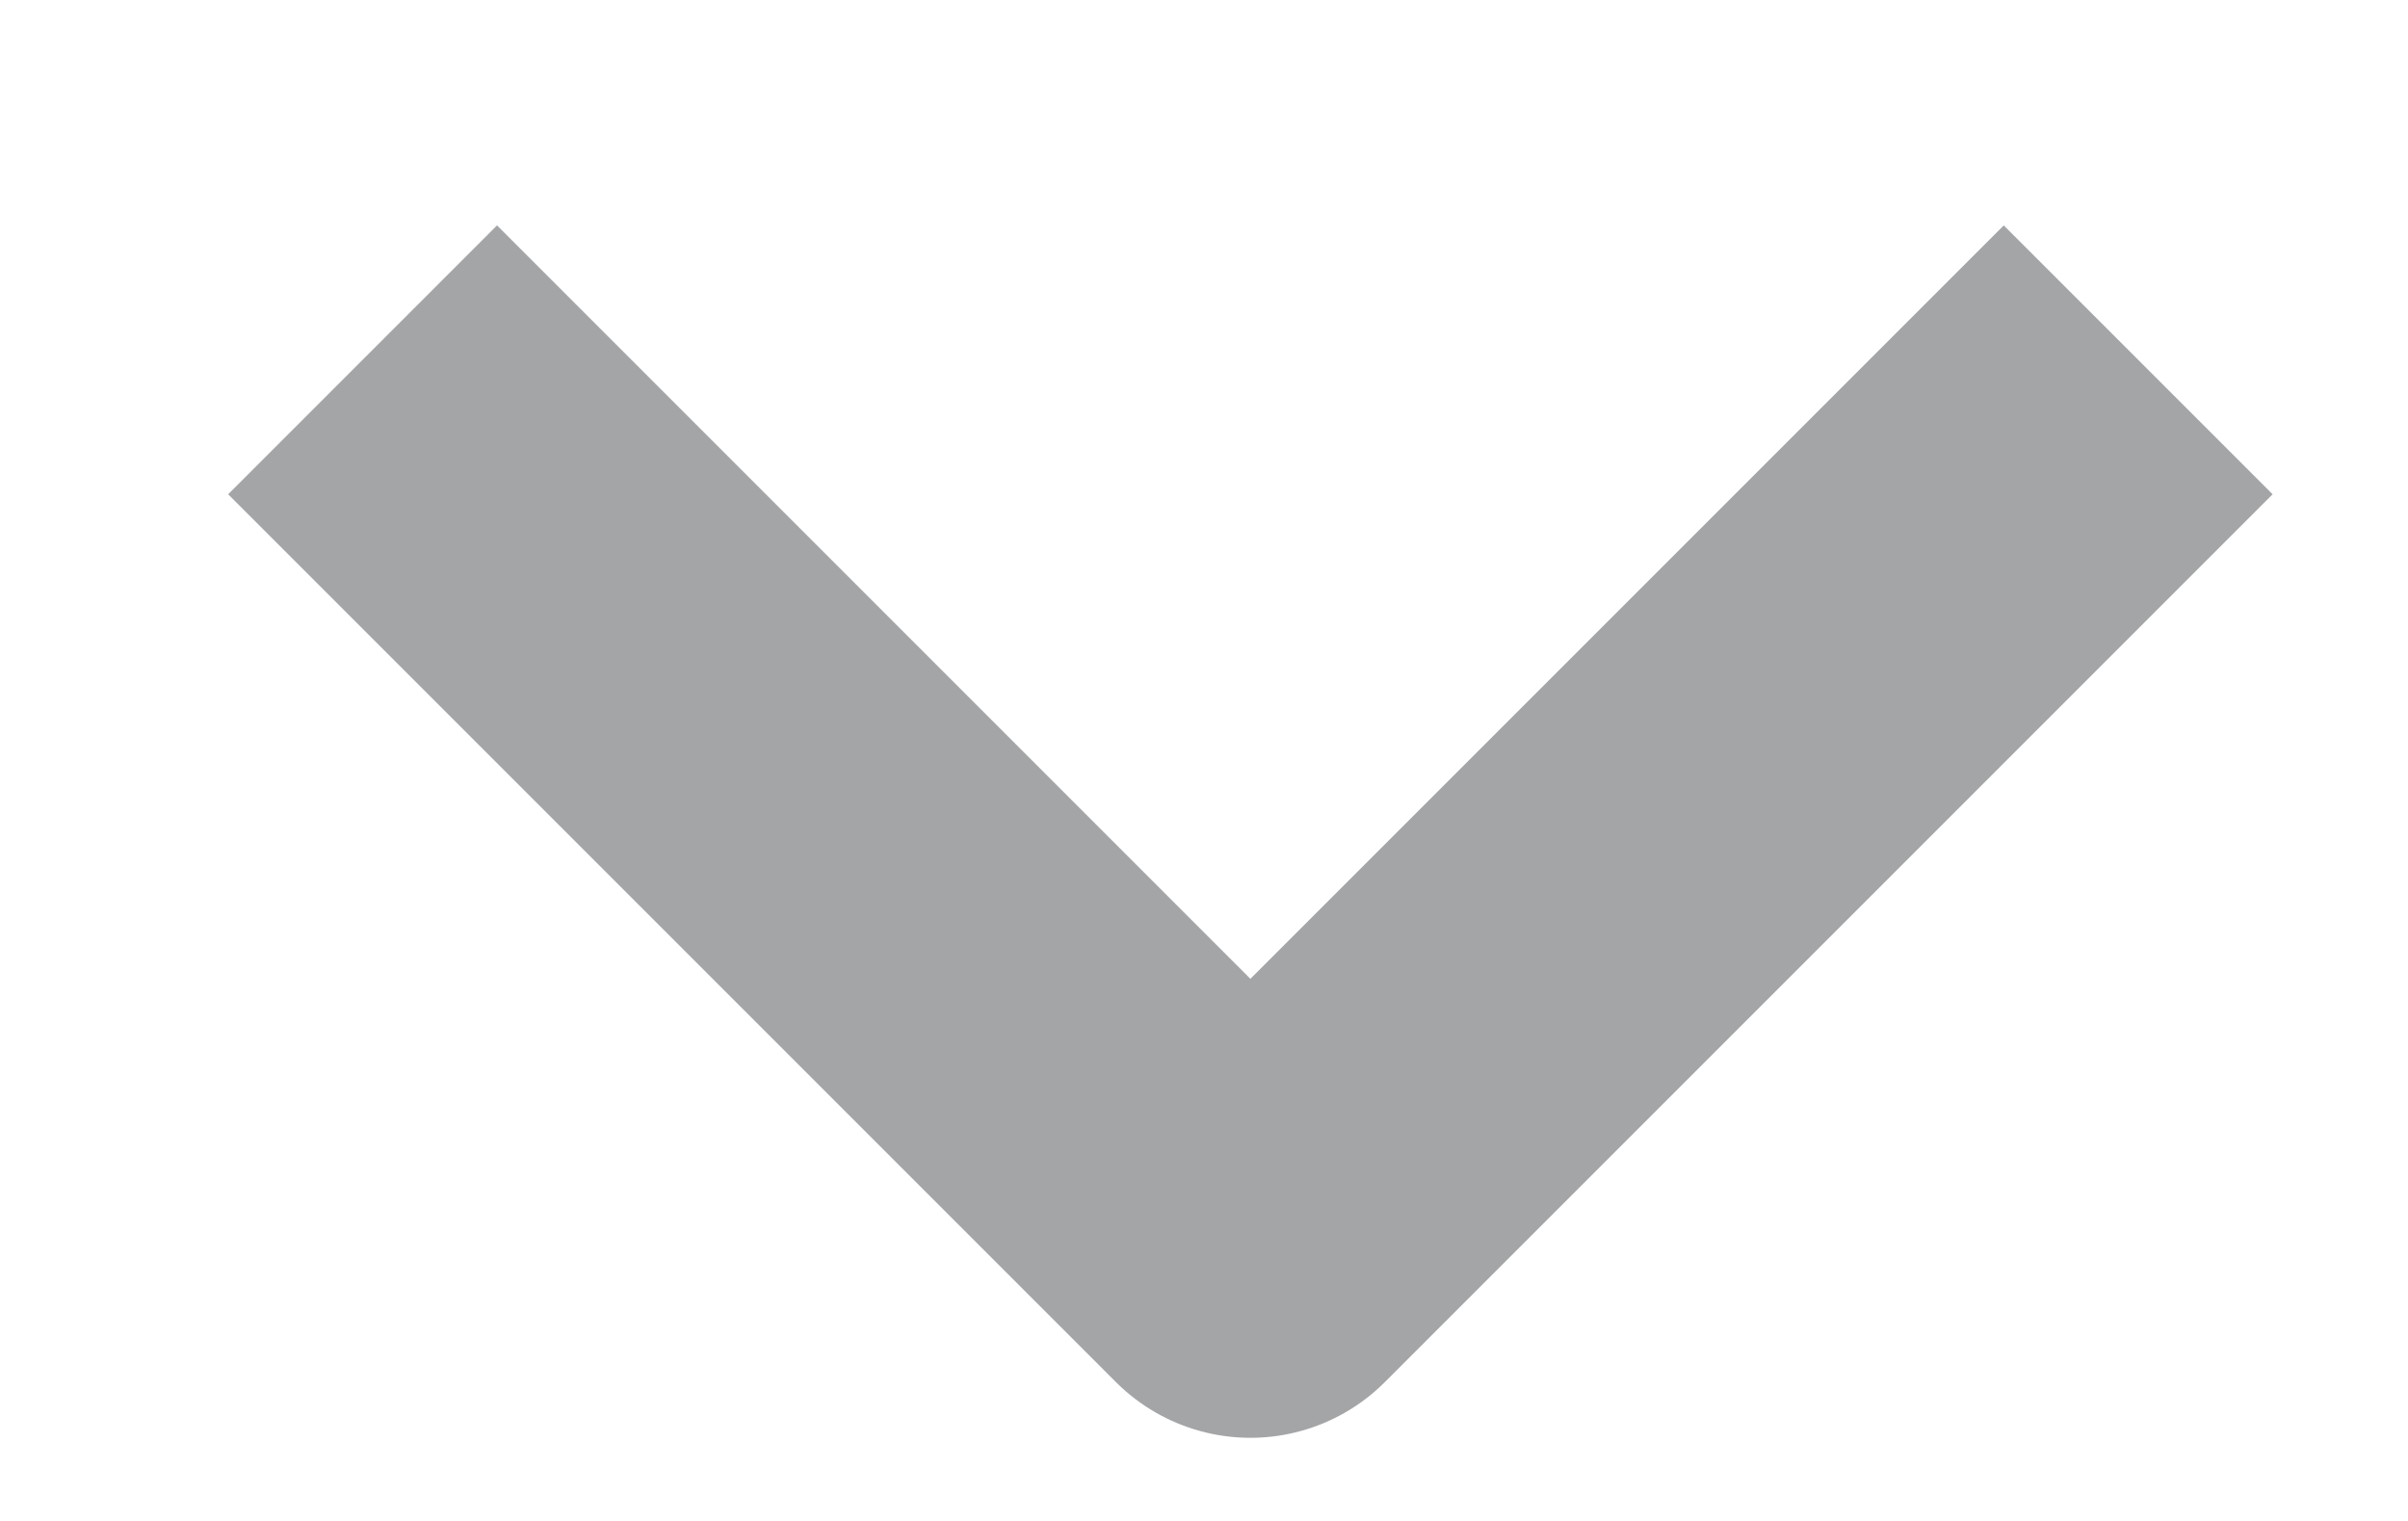
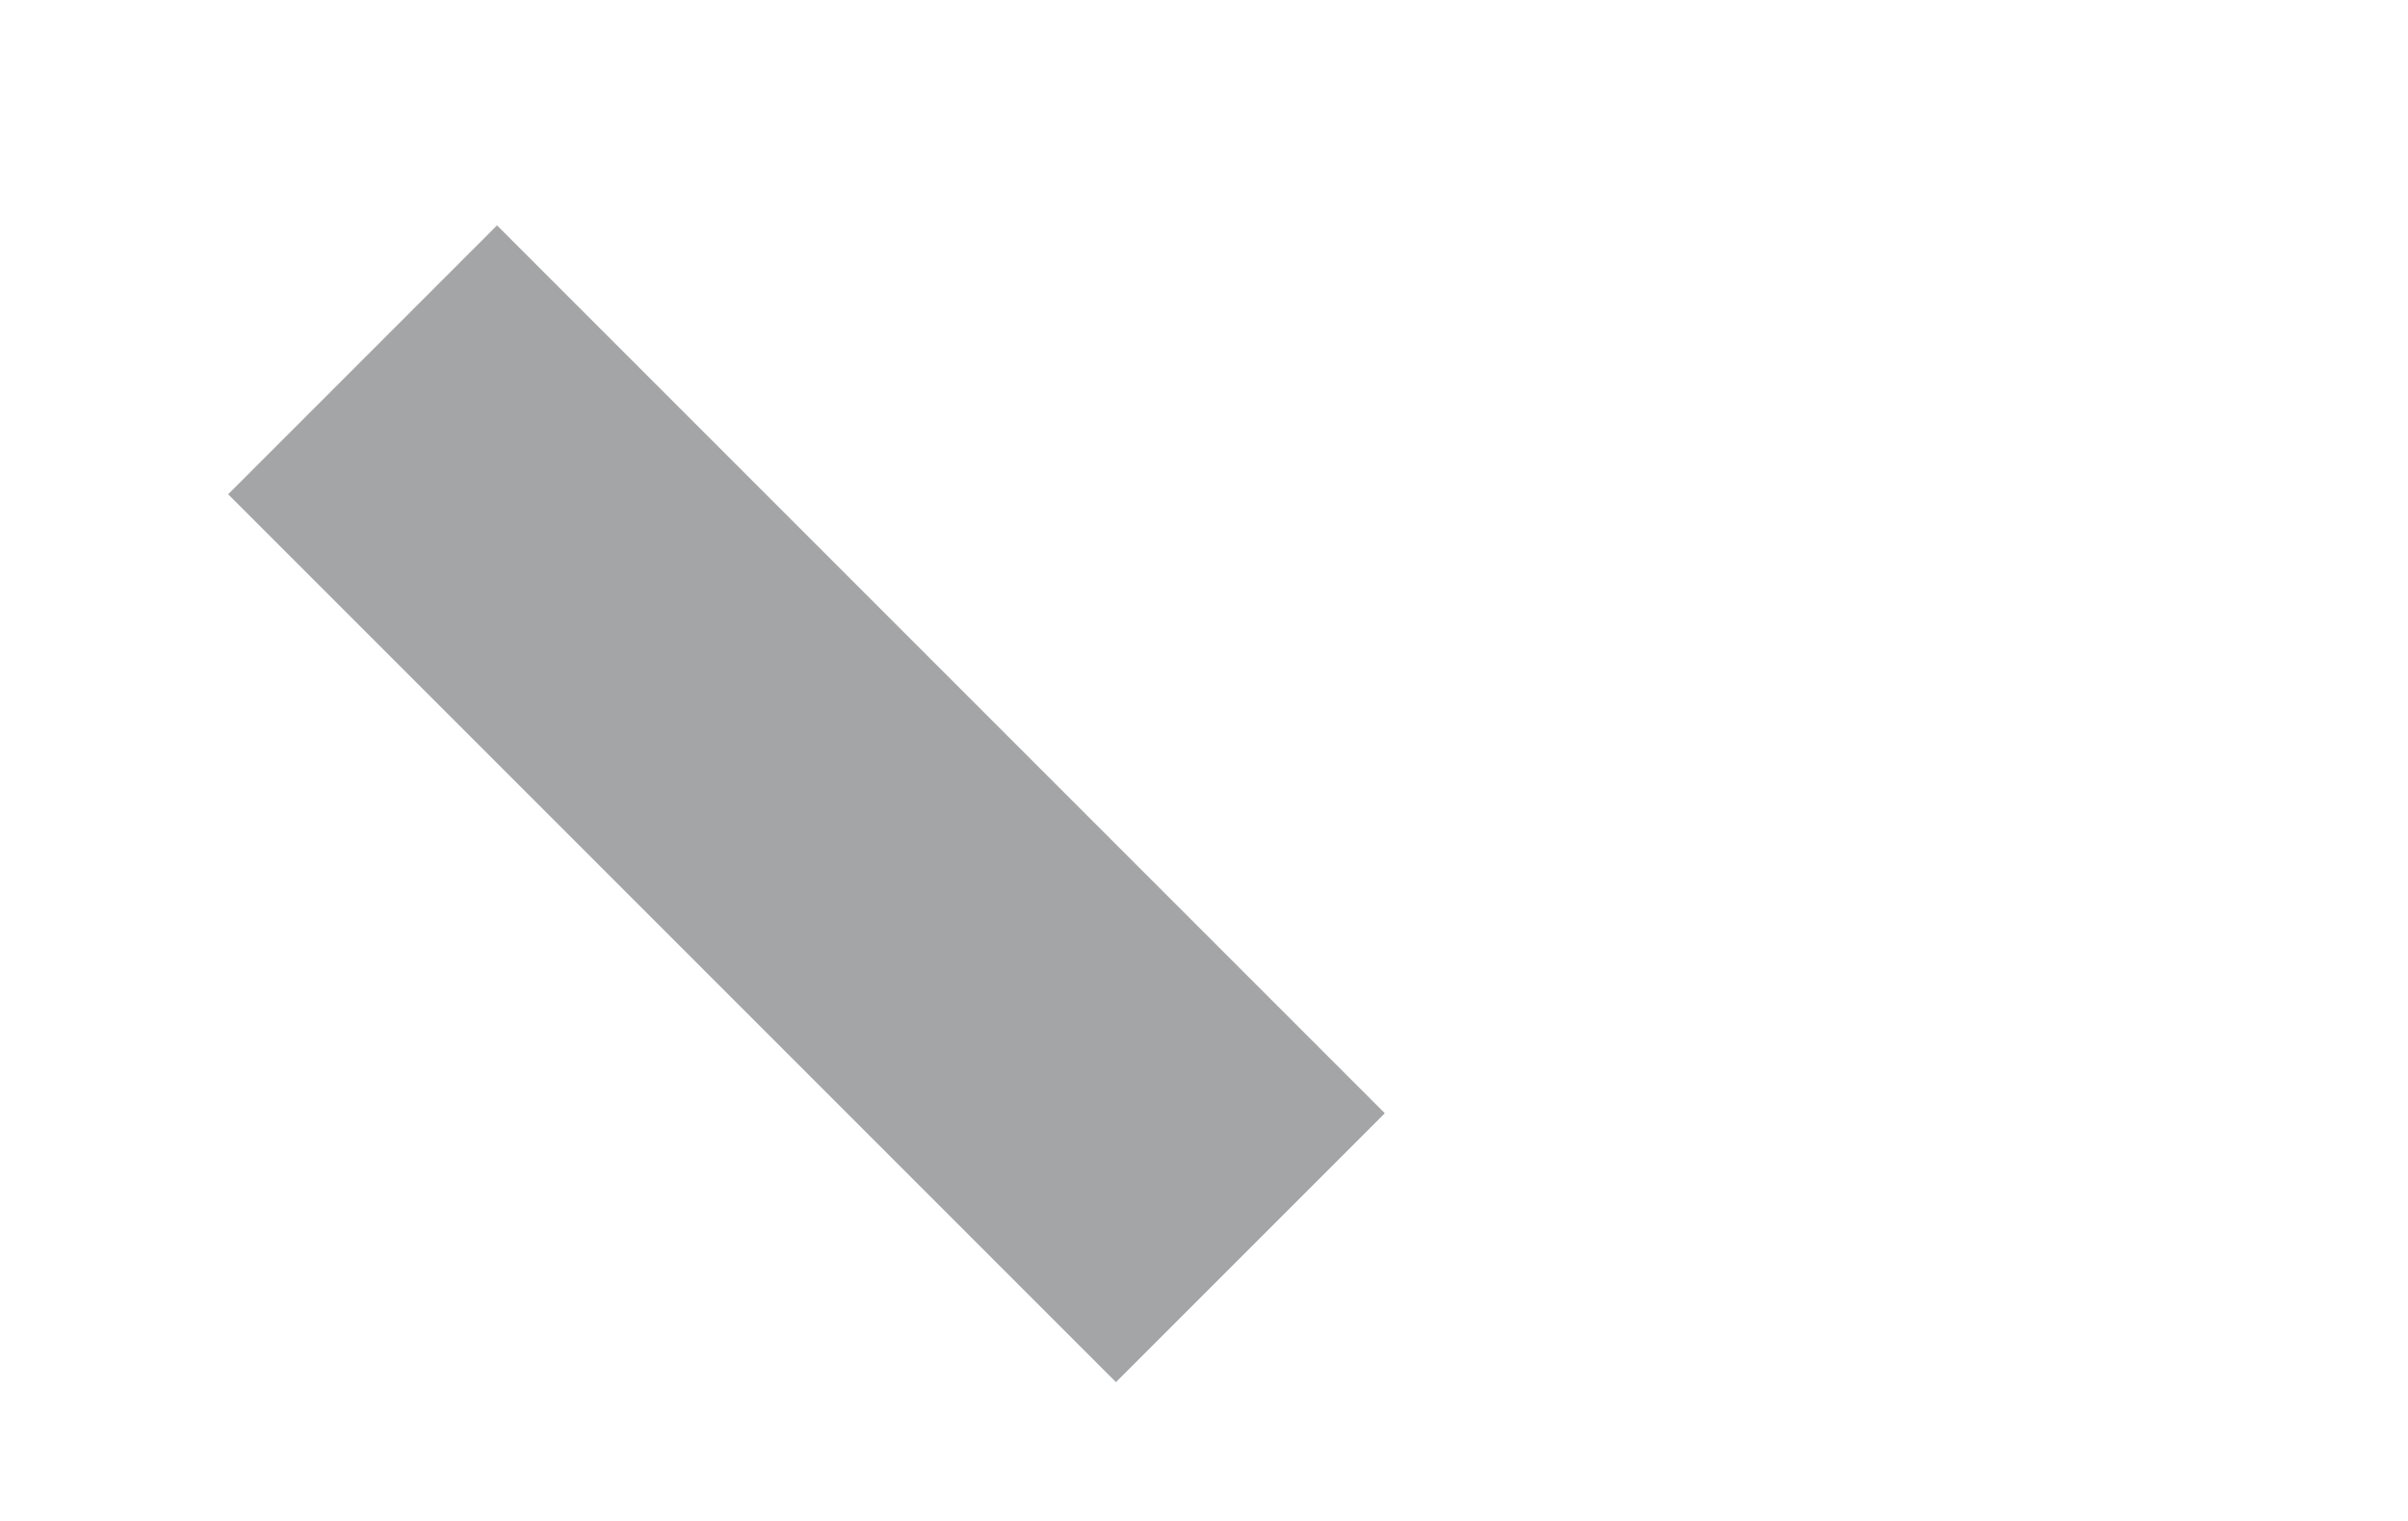
<svg xmlns="http://www.w3.org/2000/svg" width="19" height="12" viewBox="0 0 19 12">
  <g>
    <g>
-       <path fill="none" stroke="#a3a5a7" stroke-linejoin="round" stroke-miterlimit="20" stroke-width="3" d="M2.861 2.839v0l7.005 7.005v0l7.005-7.005v0" />
+       <path fill="none" stroke="#a3a5a7" stroke-linejoin="round" stroke-miterlimit="20" stroke-width="3" d="M2.861 2.839v0l7.005 7.005v0v0" />
    </g>
  </g>
</svg>